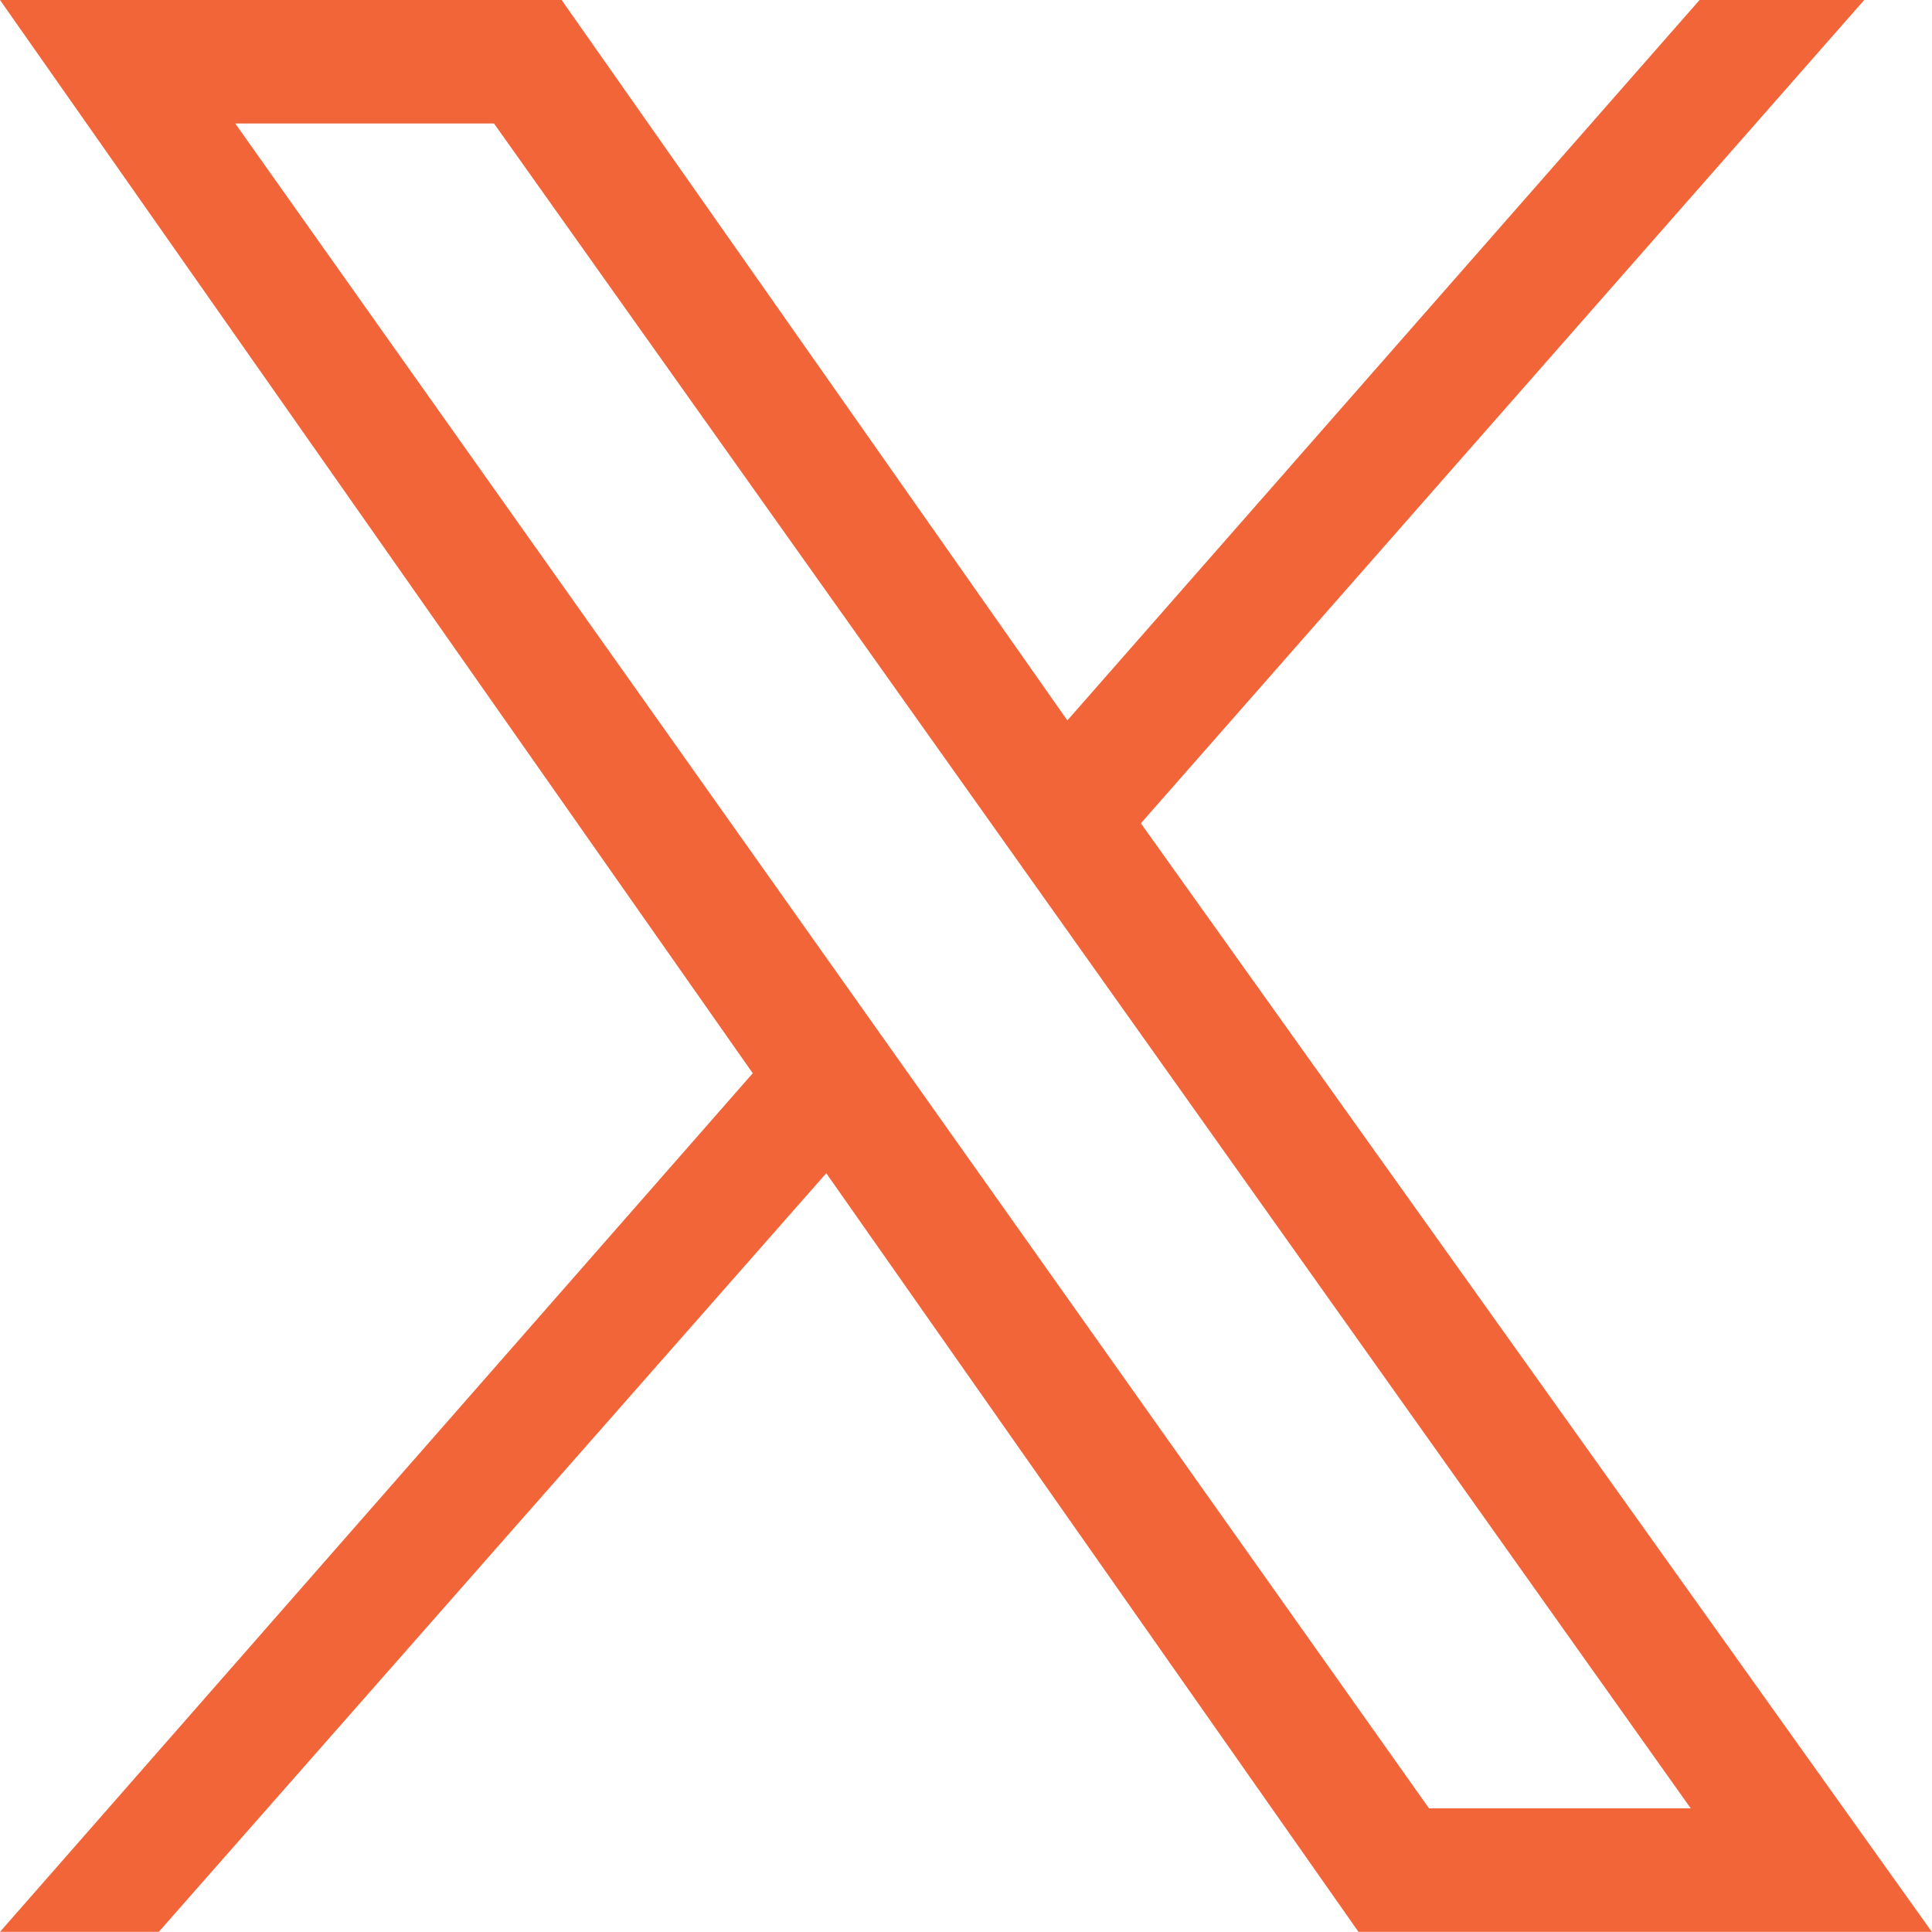
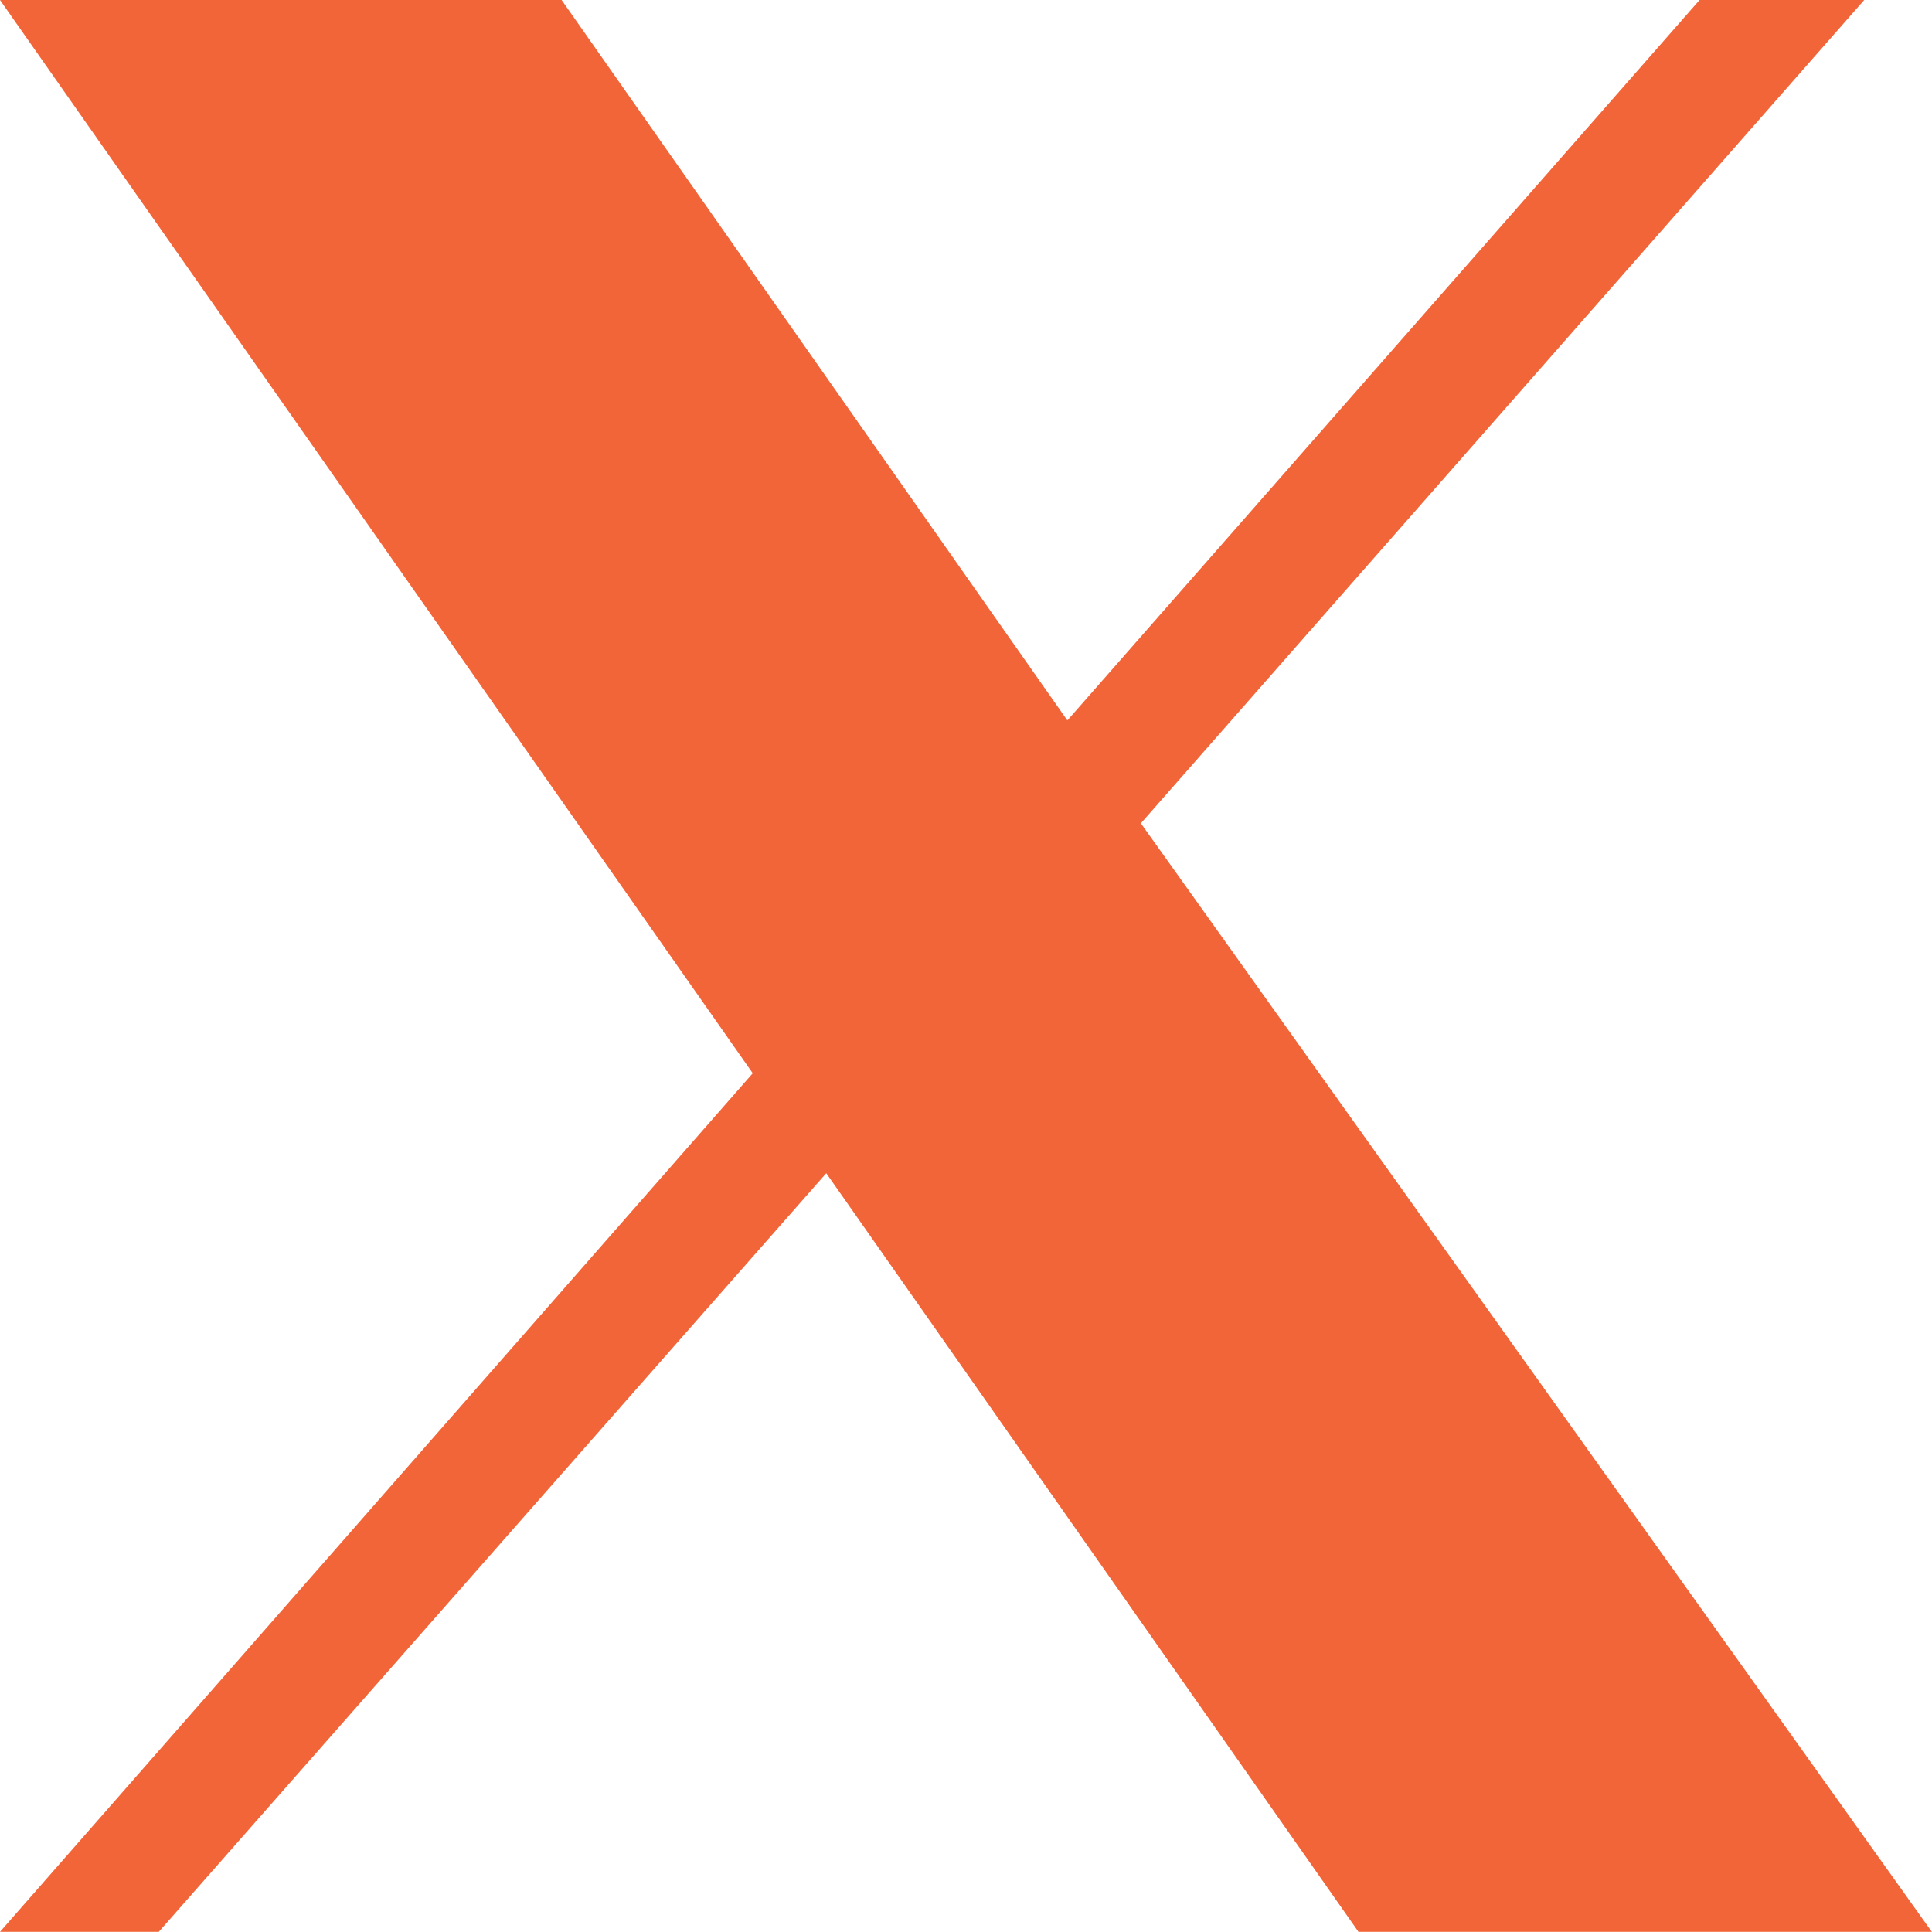
<svg xmlns="http://www.w3.org/2000/svg" width="13.141" height="13.14" viewBox="0 0 13.141 13.14">
-   <path id="Path_434" data-name="Path 434" d="M13.24,0,7.86-7.54l4.92-5.6H11.66l-4.3,4.9-3.44-4.9H.1l5.12,7.3L.1,0H1.18L5.72-5.16,9.34,0ZM11.6-.84H9.82L1.7-12.3H3.46Z" transform="translate(-0.1 13.14)" fill="#f26539" />
+   <path id="Path_434" data-name="Path 434" d="M13.24,0,7.86-7.54l4.92-5.6H11.66l-4.3,4.9-3.44-4.9H.1l5.12,7.3L.1,0H1.18L5.72-5.16,9.34,0ZM11.6-.84H9.82H3.46Z" transform="translate(-0.1 13.14)" fill="#f26539" />
</svg>